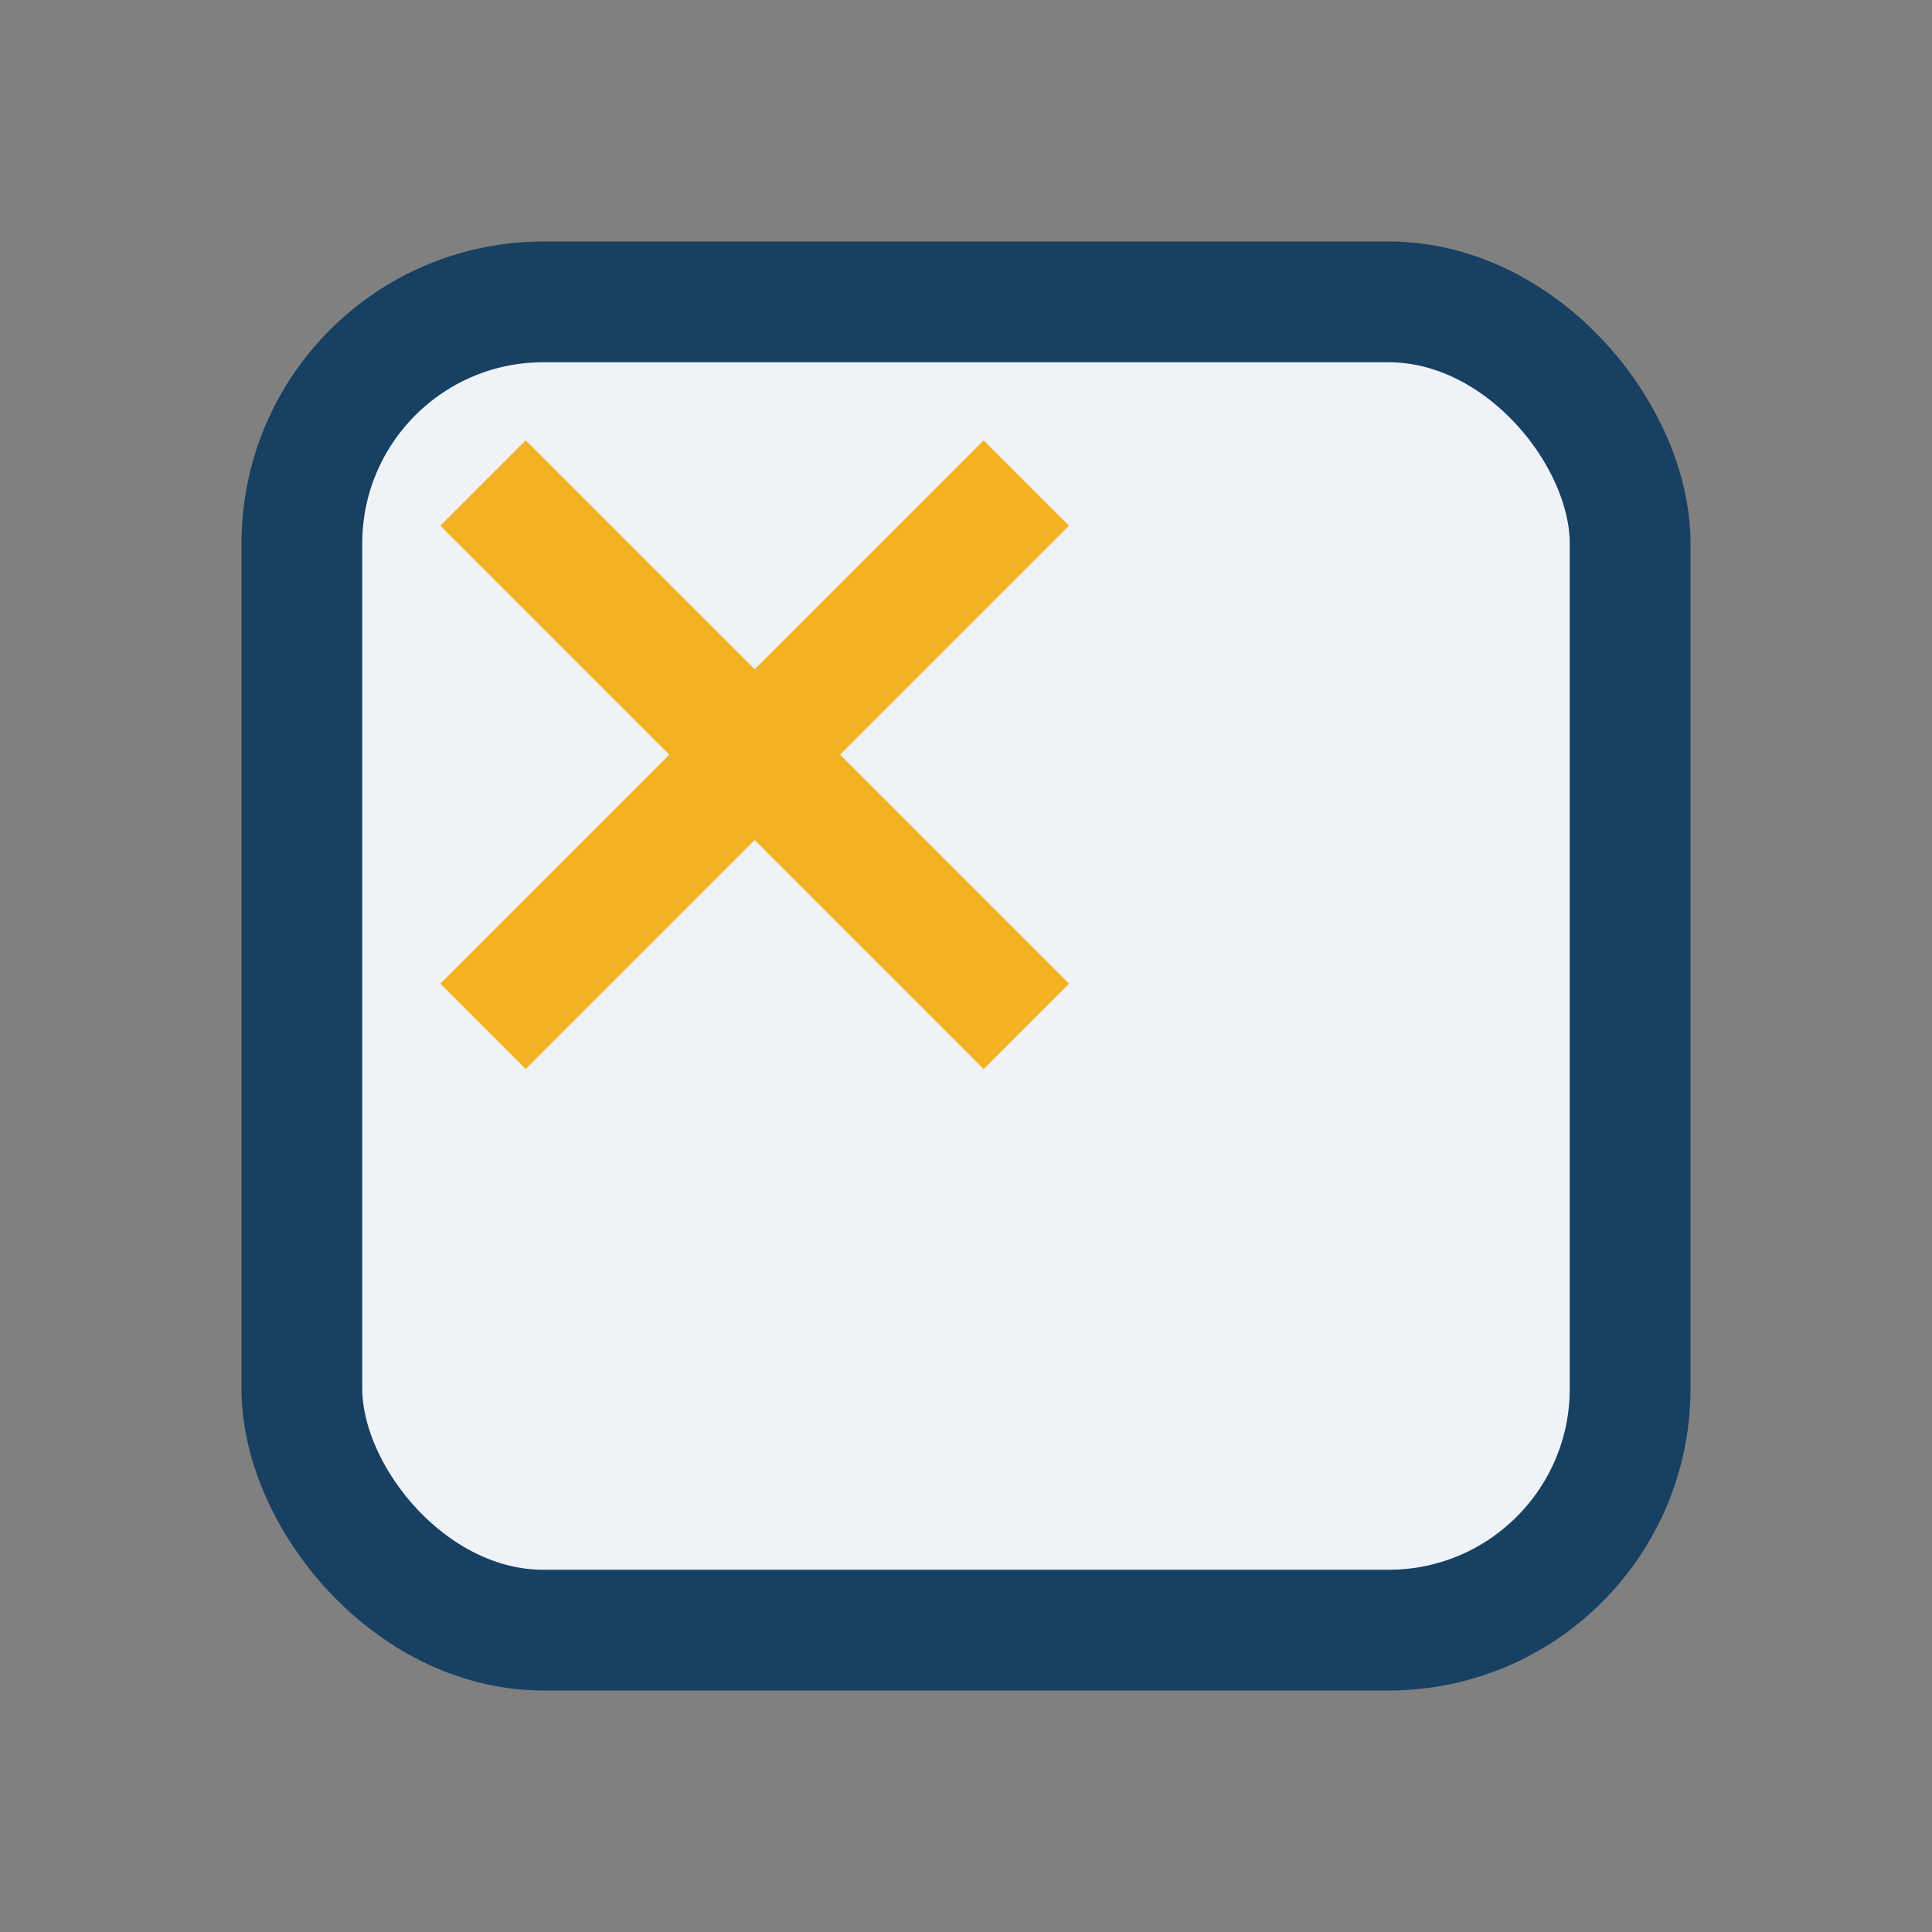
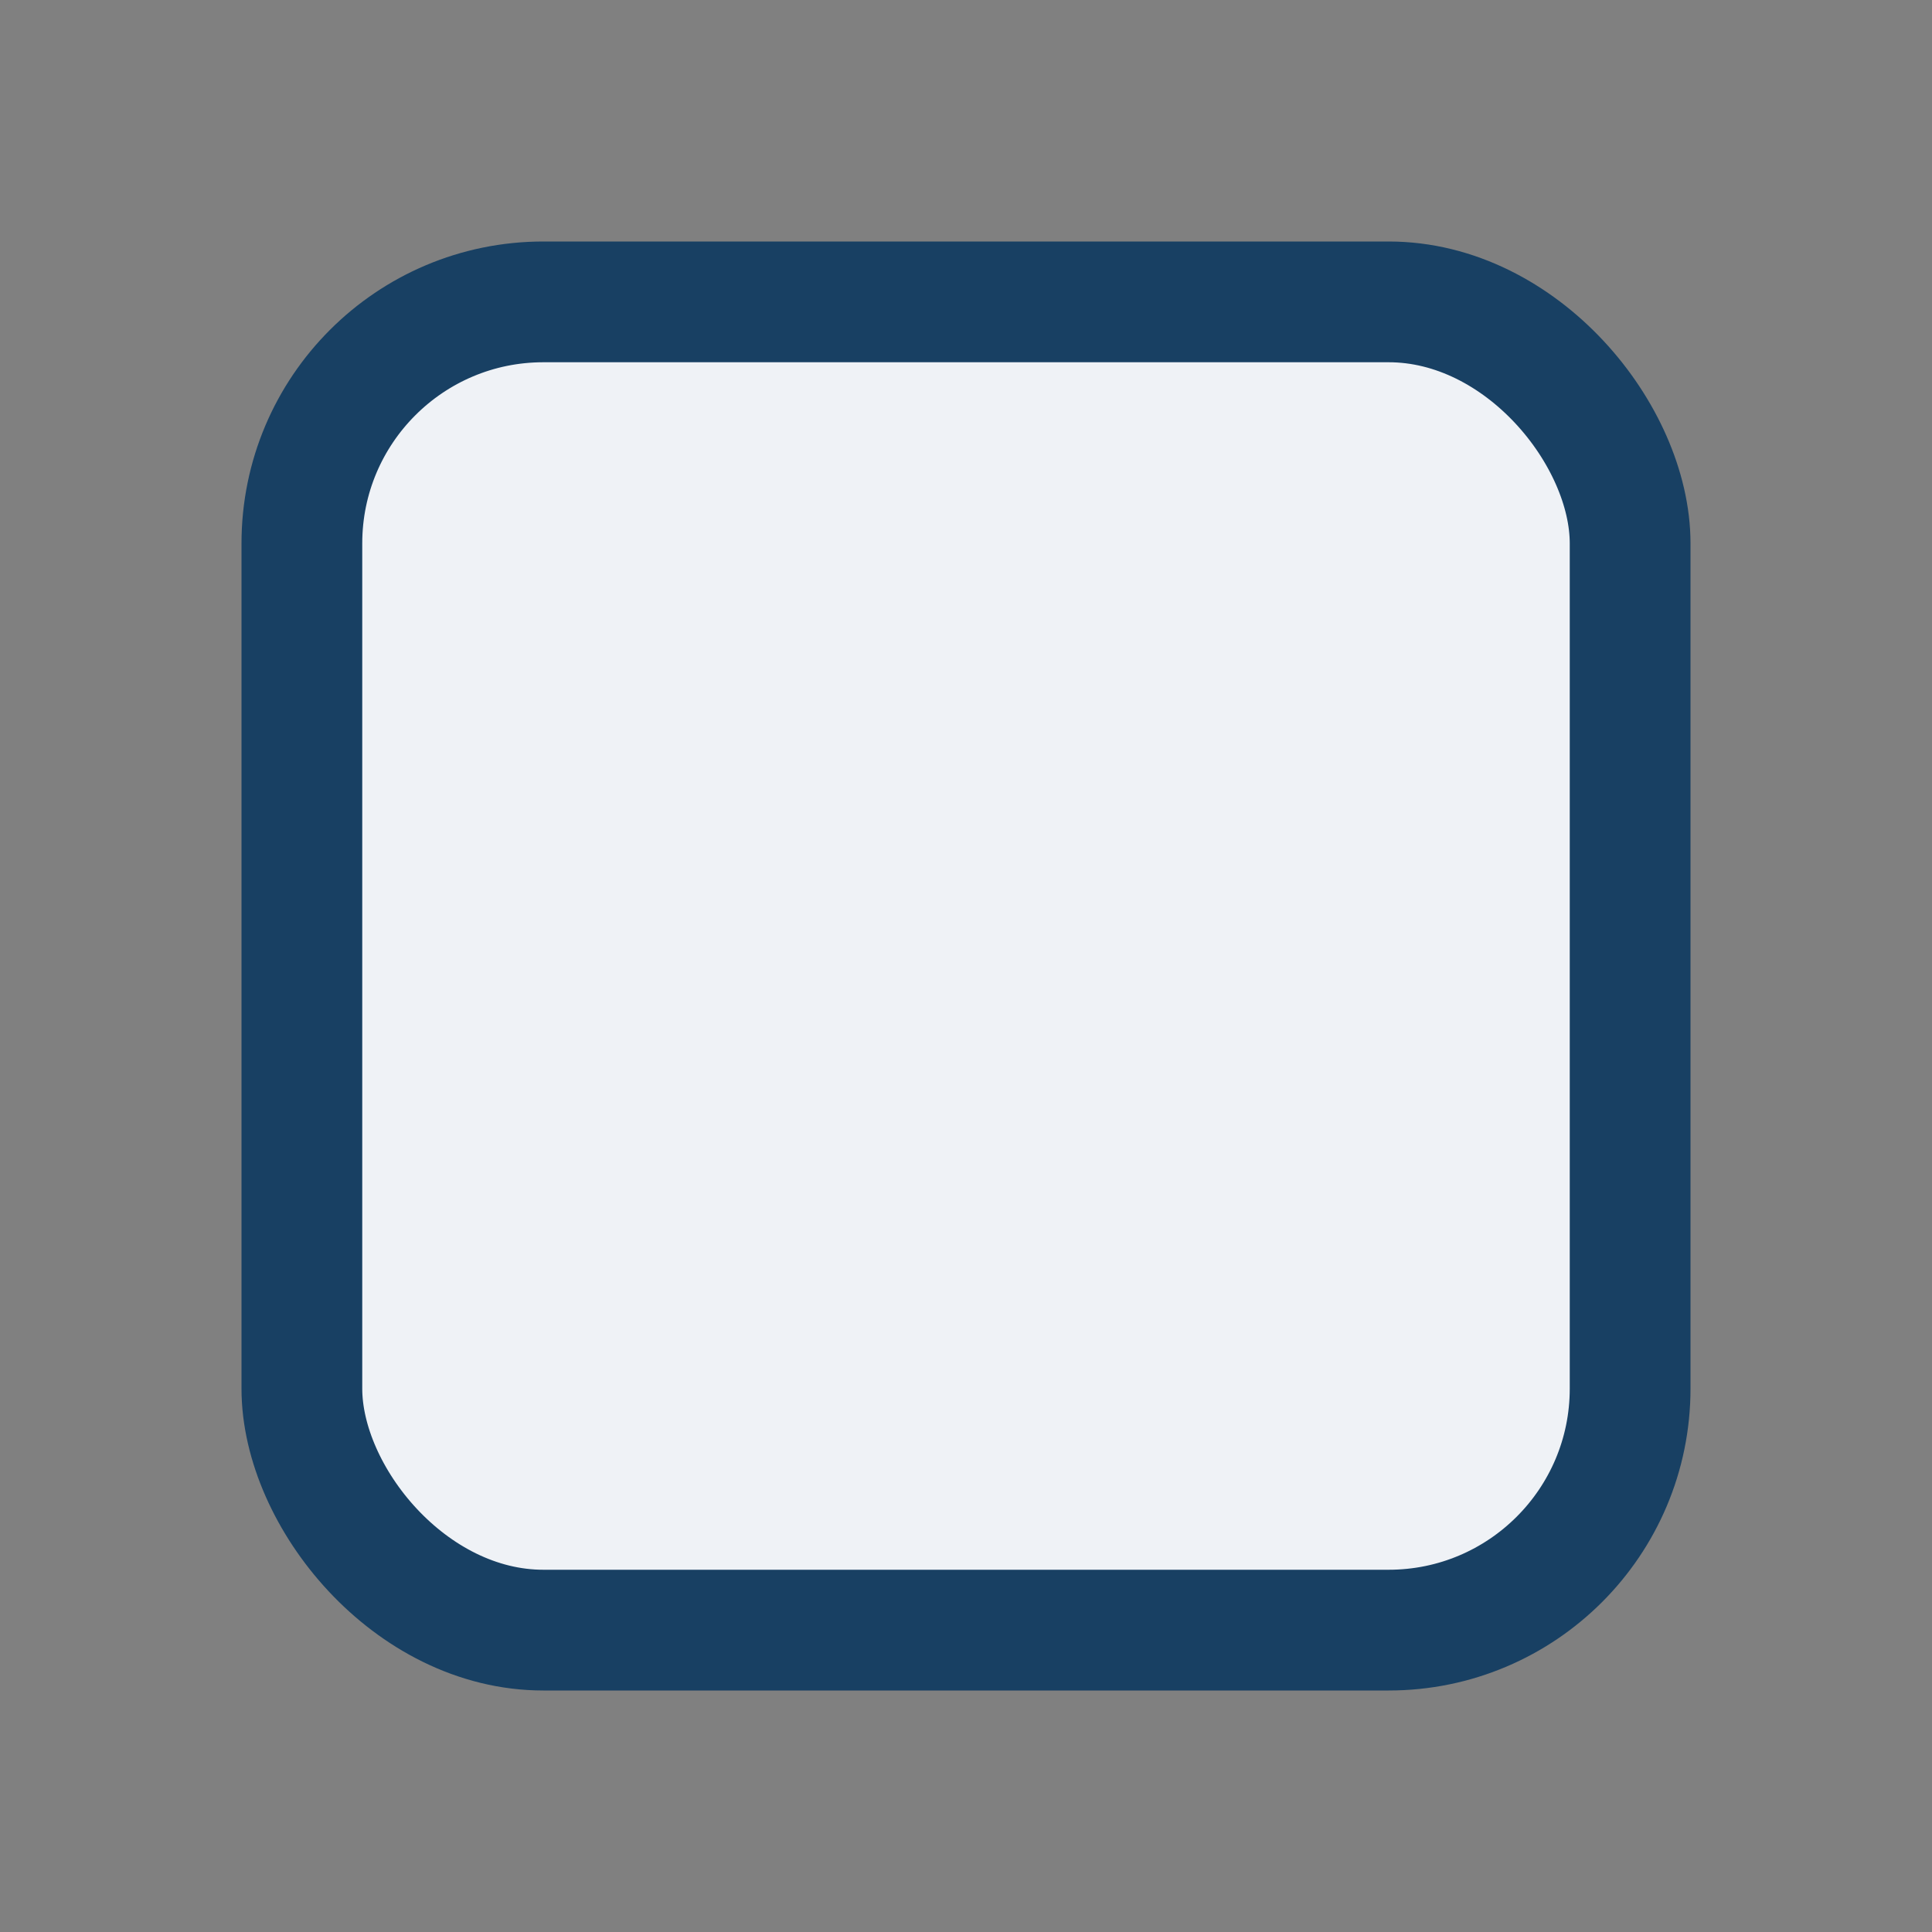
<svg xmlns="http://www.w3.org/2000/svg" width="32" height="32" viewBox="0 0 32 32">
  <rect x="0" y="0" width="32" height="32" fill="#808080" stroke="none" />
  <rect x="5" y="5" width="22" height="22" rx="4" fill="#EFF2F6" stroke="#184063" stroke-width="2" />
-   <path d="M8 8l9 9M8 17l9-9" stroke="#F3B223" stroke-width="2" />
</svg>